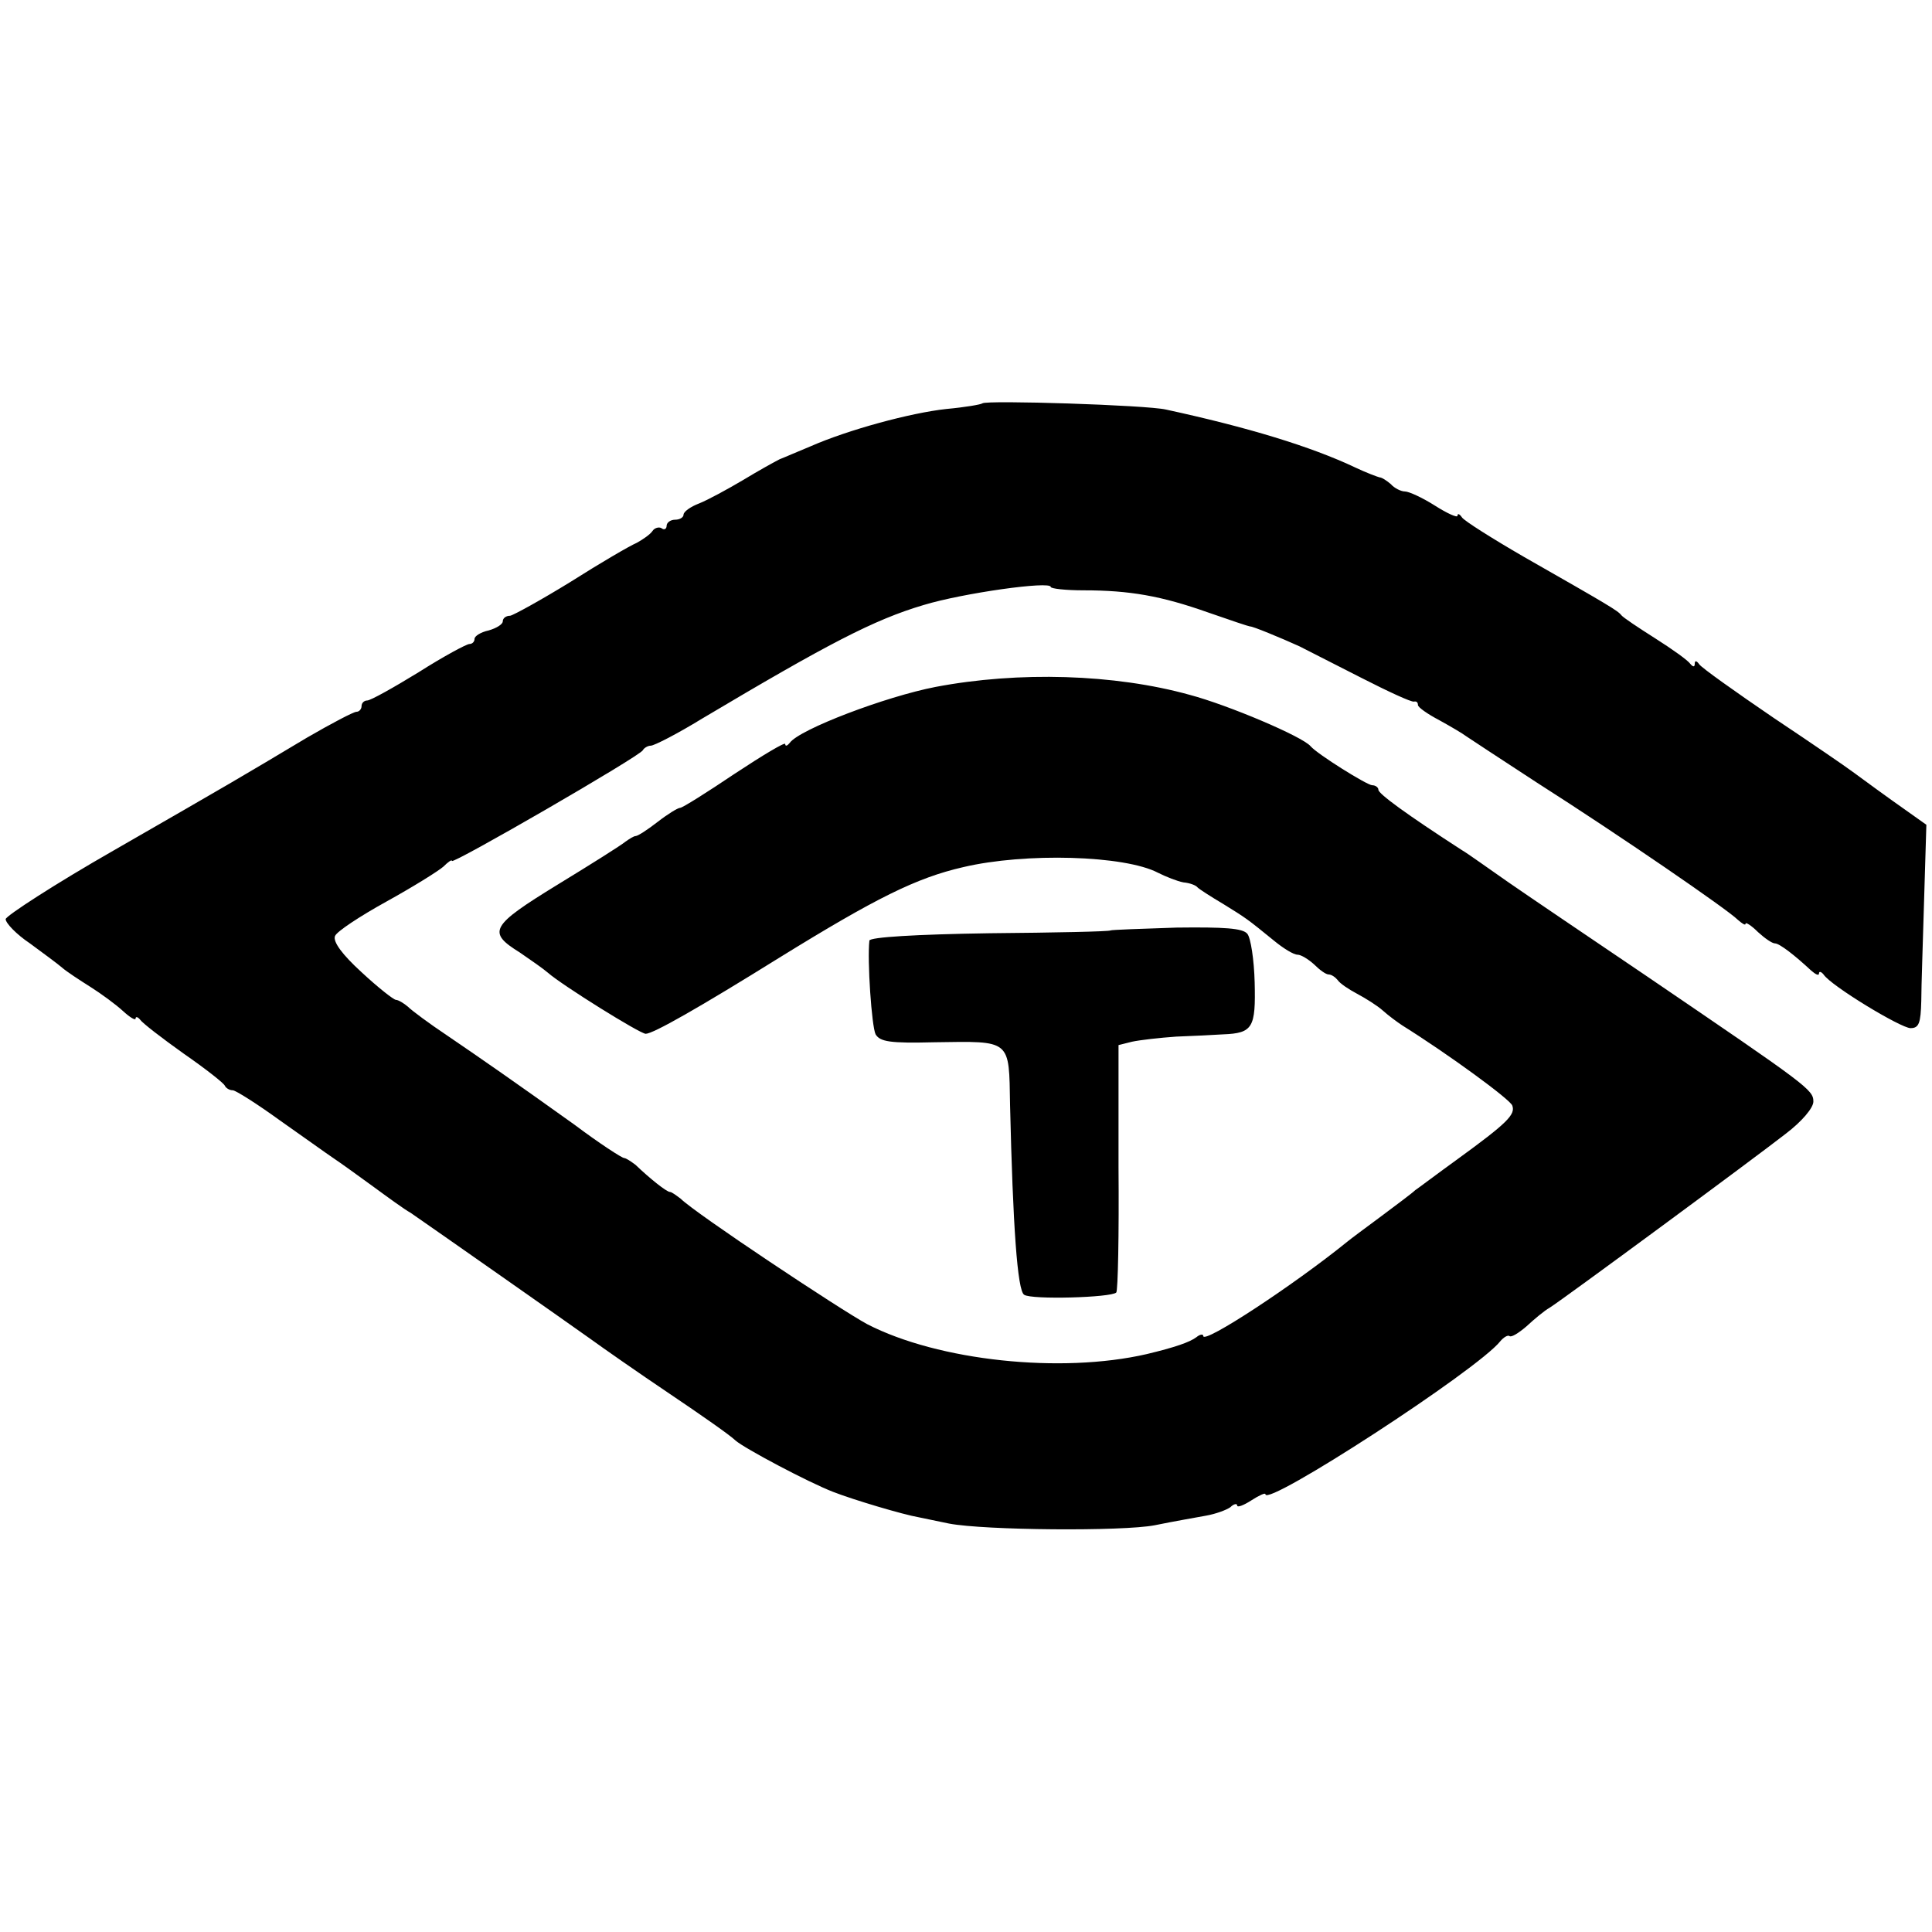
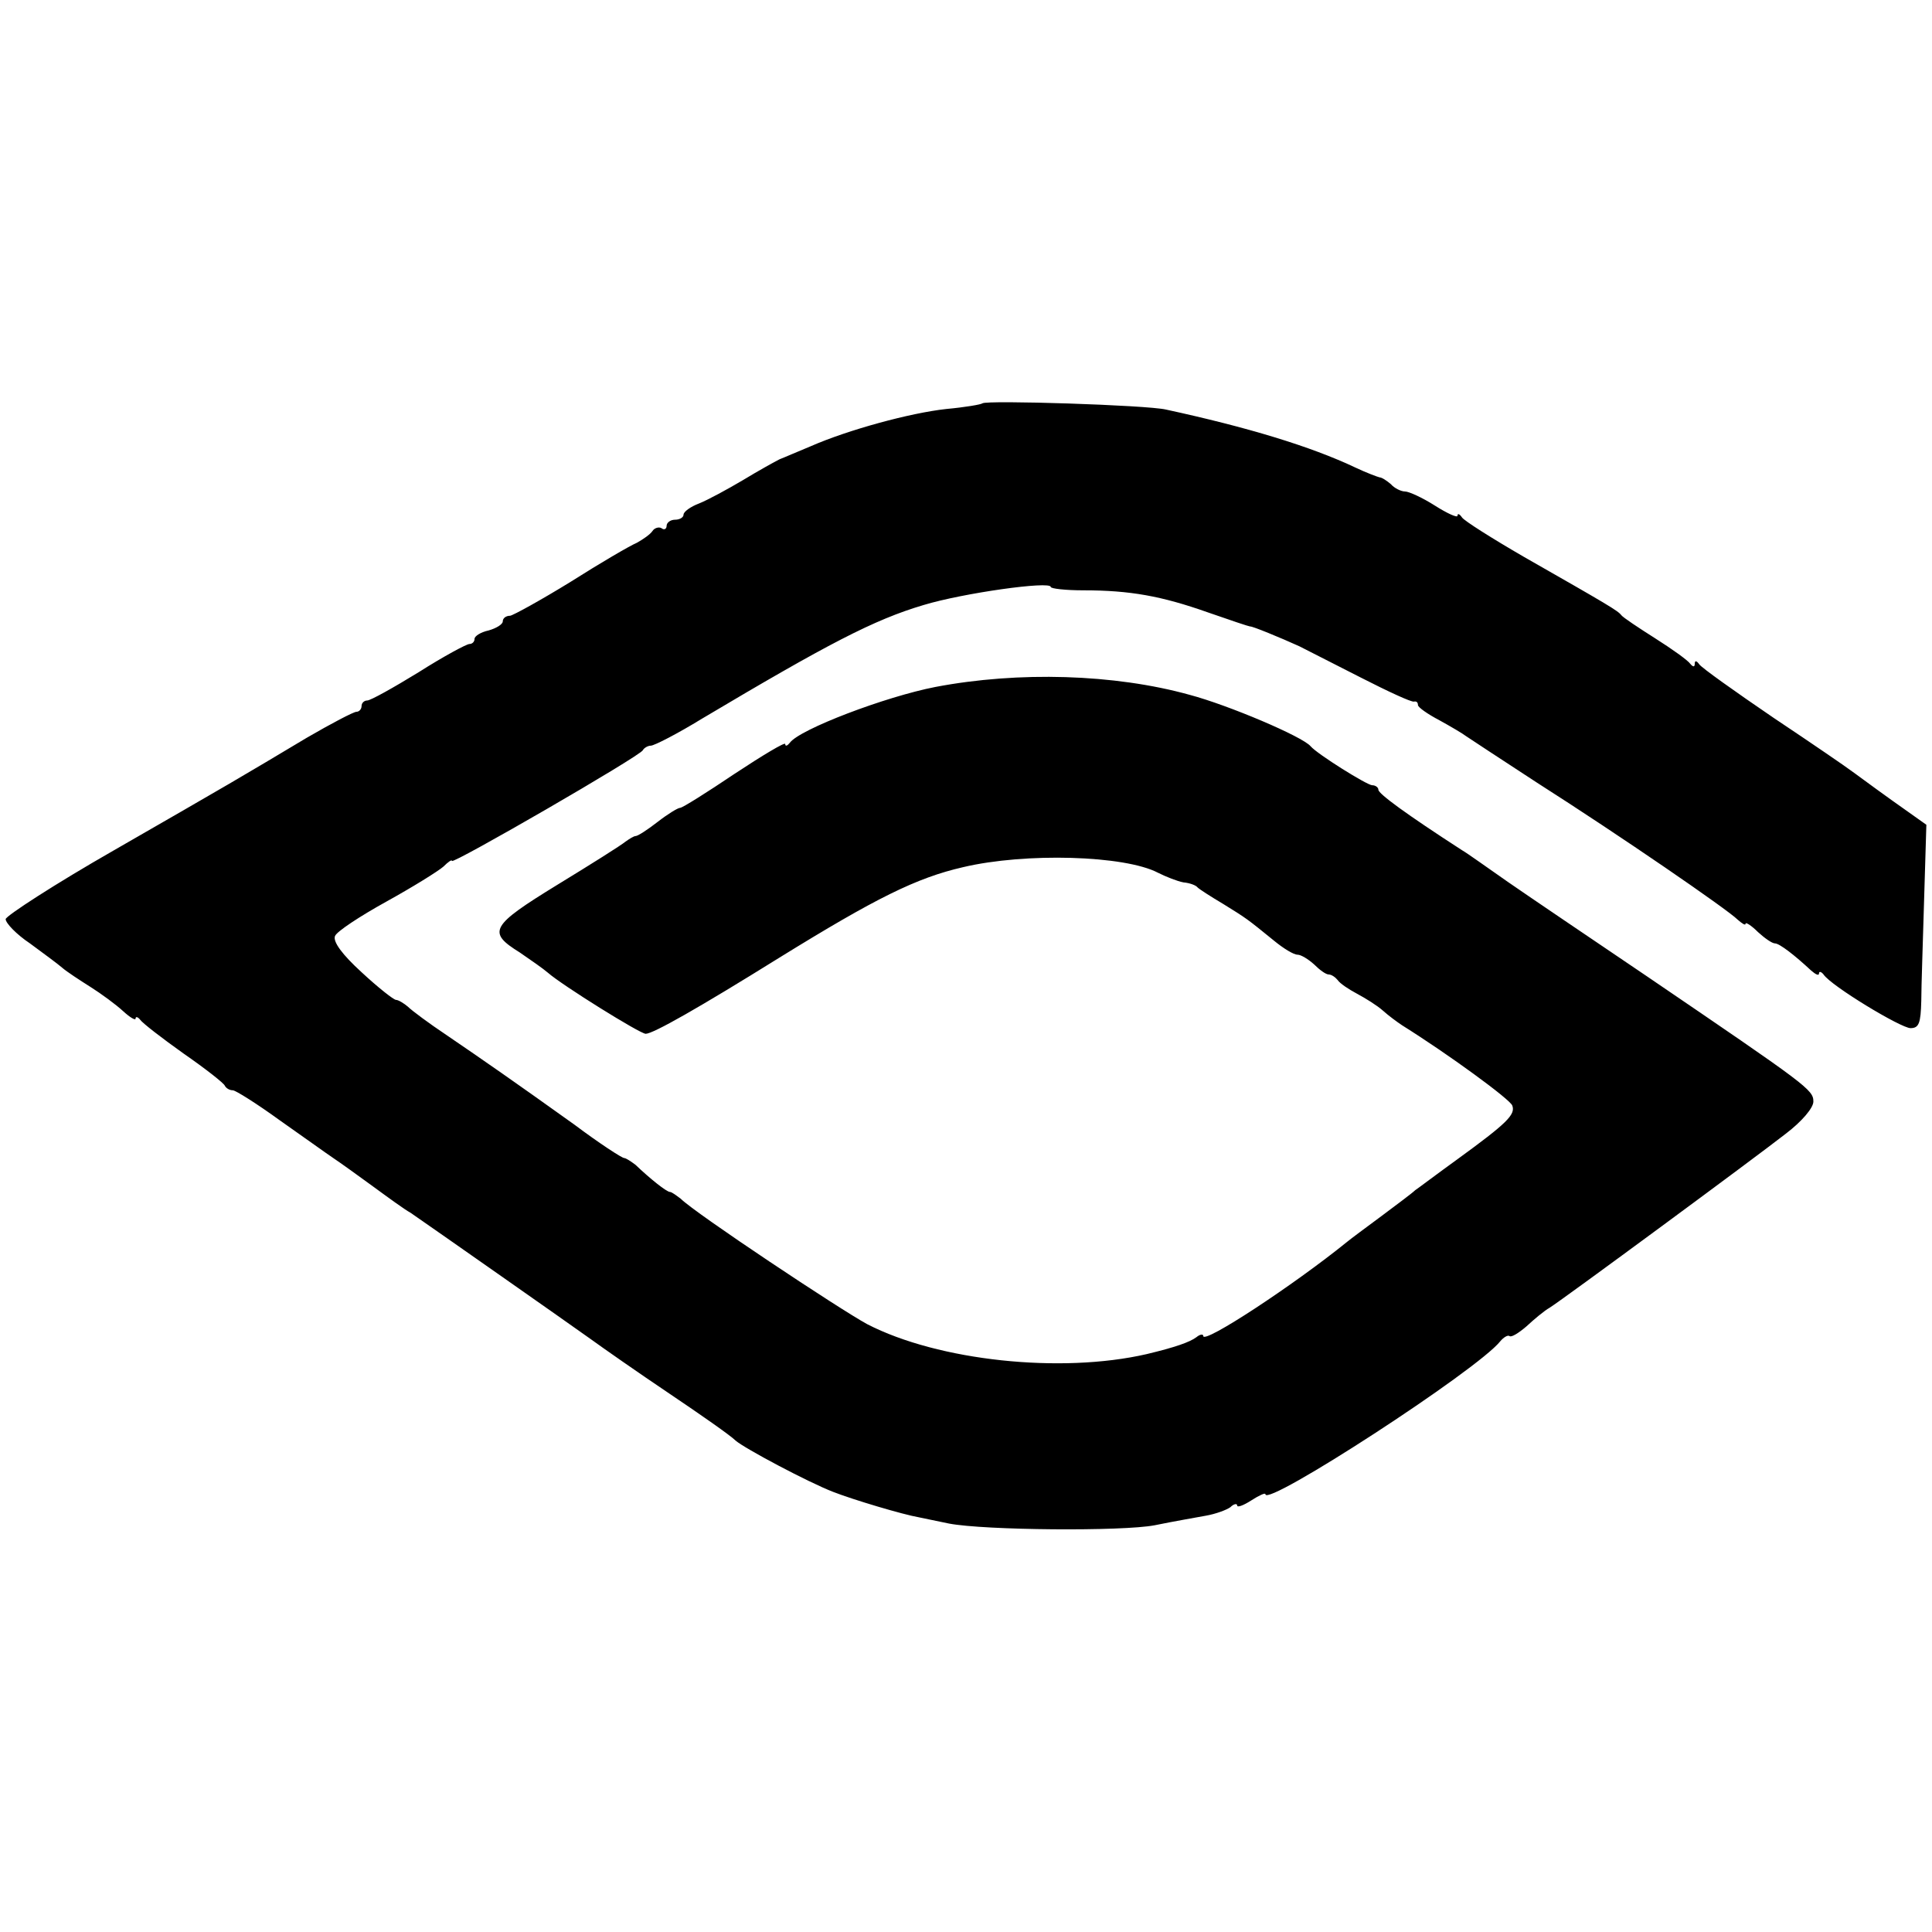
<svg xmlns="http://www.w3.org/2000/svg" version="1.0" width="342pt" height="342pt" viewBox="0 0 342 342" preserveAspectRatio="xMidYMid meet">
  <g transform="translate(0,342) scale(0.1,-0.1)" fill="#000000" stroke="none">
    <path d="M1739 2706 c-2 -2 -31 -7 -64 -10 -64 -7 -174 -37 -240 -66 -22 -9 -47 -20 -55 -23 -8 -4 -37 -20 -65 -37 -27 -16 -62 -35 -77 -41 -16 -6 -28 -15 -28 -20 0 -5 -7 -9 -15 -9 -8 0 -15 -5 -15 -11 0 -5 -4 -8 -9 -4 -5 3 -13 0 -16 -5 -4 -6 -17 -15 -28 -21 -12 -5 -65 -36 -117 -69 -52 -32 -101 -59 -107 -60 -7 0 -13 -4 -13 -10 0 -5 -11 -12 -25 -16 -14 -3 -25 -10 -25 -15 0 -5 -4 -9 -9 -9 -5 0 -46 -22 -90 -50 -44 -27 -85 -50 -91 -50 -5 0 -10 -4 -10 -10 0 -5 -4 -10 -9 -10 -5 0 -45 -21 -88 -46 -117 -70 -134 -80 -341 -199 -105 -60 -191 -116 -192 -122 0 -7 19 -27 43 -43 23 -17 49 -36 57 -43 8 -7 31 -22 50 -34 19 -12 45 -31 58 -43 12 -11 22 -17 22 -13 0 4 4 3 8 -2 4 -6 39 -33 77 -60 39 -27 72 -53 73 -57 2 -4 8 -8 14 -8 5 0 43 -24 83 -53 40 -28 83 -59 95 -67 12 -8 44 -31 70 -50 26 -19 56 -41 67 -47 32 -22 276 -193 318 -223 22 -16 85 -60 140 -97 55 -37 108 -74 117 -83 16 -14 129 -74 173 -91 36 -14 123 -40 152 -45 15 -3 39 -8 53 -11 63 -12 307 -14 364 -3 34 7 75 14 91 17 17 3 36 10 43 15 6 6 12 7 12 3 0 -4 11 0 25 9 14 9 25 14 25 11 0 -24 376 220 416 271 6 7 13 11 16 9 3 -3 16 5 30 17 14 13 32 28 41 33 24 15 363 265 418 308 29 22 49 46 49 57 0 21 -10 28 -295 222 -99 67 -210 142 -246 167 -36 25 -72 51 -81 56 -99 64 -148 100 -148 107 0 4 -5 8 -11 8 -9 0 -97 55 -109 69 -14 17 -146 73 -214 91 -133 37 -303 42 -450 14 -88 -17 -241 -75 -258 -99 -4 -5 -8 -7 -8 -2 0 4 -40 -20 -90 -53 -49 -33 -92 -60 -96 -60 -4 0 -22 -11 -40 -25 -18 -14 -35 -25 -39 -25 -3 0 -11 -5 -18 -10 -7 -6 -61 -40 -120 -76 -119 -73 -125 -84 -67 -120 19 -13 42 -29 50 -36 25 -22 163 -108 173 -108 13 0 94 46 237 135 170 105 242 141 325 160 110 26 286 21 345 -10 14 -7 34 -15 45 -17 11 -1 22 -5 25 -9 3 -3 23 -16 45 -29 42 -26 42 -26 90 -65 17 -14 35 -25 42 -25 6 0 19 -8 29 -17 10 -10 21 -18 26 -18 5 0 12 -5 16 -10 4 -6 19 -16 34 -24 15 -8 36 -21 46 -30 10 -9 25 -20 34 -26 83 -52 191 -131 195 -142 6 -16 -9 -31 -97 -95 -36 -26 -69 -51 -75 -55 -5 -5 -32 -25 -60 -46 -27 -20 -54 -40 -60 -45 -95 -77 -255 -182 -255 -167 0 4 -6 3 -12 -2 -12 -9 -38 -18 -88 -30 -152 -35 -369 -12 -495 53 -48 26 -304 196 -330 222 -8 6 -16 12 -19 12 -6 0 -36 24 -61 48 -8 6 -17 12 -20 12 -4 0 -44 26 -88 59 -109 78 -161 114 -227 159 -30 20 -61 43 -68 50 -7 6 -17 12 -21 12 -4 0 -32 22 -61 49 -34 31 -51 54 -47 64 3 8 44 35 91 61 47 26 92 54 101 62 8 8 15 13 15 10 0 -7 334 186 338 196 2 4 9 8 14 8 6 0 47 21 91 48 222 132 304 175 392 201 69 21 225 43 225 32 0 -3 26 -6 58 -6 82 0 138 -10 220 -39 40 -14 73 -25 75 -25 3 1 54 -20 87 -35 14 -7 63 -32 110 -56 47 -24 88 -43 93 -42 4 1 7 -1 7 -6 0 -4 17 -16 38 -27 20 -11 42 -24 47 -28 6 -4 62 -41 125 -82 149 -95 338 -225 356 -243 8 -7 14 -11 14 -7 0 3 10 -3 22 -15 12 -11 25 -20 30 -20 8 0 35 -21 64 -48 8 -7 14 -10 14 -5 0 4 4 3 8 -2 13 -20 137 -95 154 -95 15 0 18 9 19 48 0 26 3 107 5 179 l4 133 -62 44 c-35 25 -67 49 -73 53 -5 4 -66 46 -135 92 -69 47 -128 89 -132 95 -5 7 -8 7 -8 1 0 -6 -3 -6 -8 0 -4 6 -32 26 -62 45 -30 19 -57 37 -60 41 -6 8 -23 18 -172 103 -57 33 -106 64 -110 70 -4 6 -8 8 -8 3 0 -4 -18 4 -40 18 -22 14 -46 25 -53 25 -7 0 -19 6 -25 13 -7 6 -16 12 -20 12 -4 1 -23 8 -42 17 -80 38 -193 72 -336 103 -34 8 -318 17 -325 11z" />
-     <path d="M1966 1773 c-2 -2 -98 -4 -214 -5 -132 -2 -212 -7 -213 -13 -4 -35 4 -152 11 -166 8 -13 25 -16 104 -14 137 2 132 6 134 -111 5 -214 13 -329 25 -336 13 -9 154 -5 163 4 3 3 5 103 4 222 l0 216 24 6 c14 3 49 7 78 9 29 1 67 3 83 4 53 2 58 12 56 92 -1 40 -7 79 -13 86 -8 10 -41 12 -125 11 -63 -2 -116 -4 -117 -5z" />
  </g>
</svg>